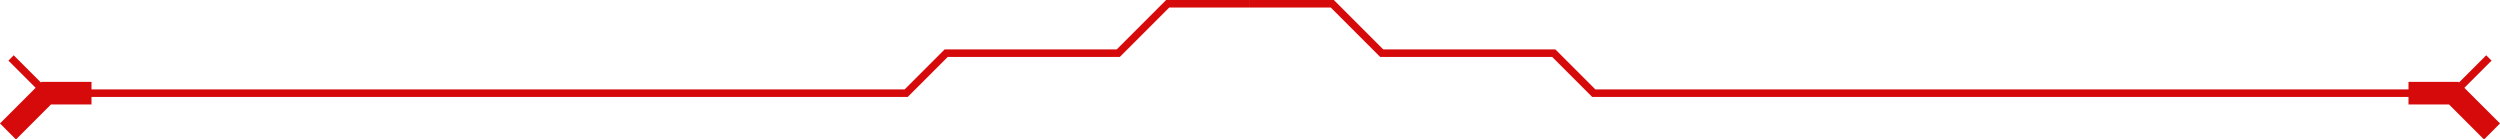
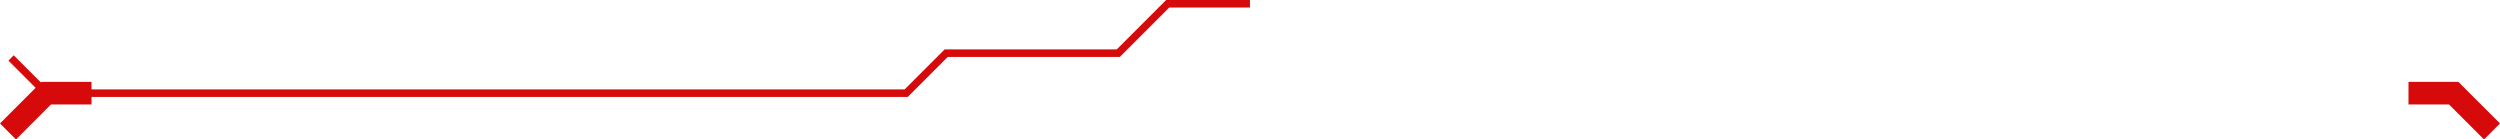
<svg xmlns="http://www.w3.org/2000/svg" id="Camada_2" data-name="Camada 2" viewBox="0 0 331.95 18.52">
  <defs>
    <style>      .cls-1 {        fill: #d60a0a;      }    </style>
  </defs>
  <g id="Layer_1" data-name="Layer 1">
    <g>
      <polygon class="cls-1" points="120.53 12.87 5.94 12.87 1.12 8.05 1.82 7.34 6.35 11.87 120.12 11.87 125.43 6.56 148.28 6.56 154.84 0 165.97 0 165.97 1 155.25 1 148.69 7.56 125.84 7.56 120.53 12.87" />
      <polygon class="cls-1" points="2.12 18.52 0 16.39 5.52 10.87 12.15 10.87 12.15 13.87 6.77 13.87 2.12 18.52" />
-       <polygon class="cls-1" points="326.01 12.87 211.41 12.87 206.1 7.56 183.26 7.56 176.7 1 165.97 1 165.97 0 177.11 0 183.67 6.56 206.52 6.56 211.83 11.87 325.59 11.87 330.12 7.34 330.83 8.05 326.01 12.87" />
      <polygon class="cls-1" points="329.83 18.52 325.18 13.87 319.8 13.87 319.8 10.87 326.42 10.87 331.95 16.39 329.83 18.52" />
    </g>
  </g>
</svg>